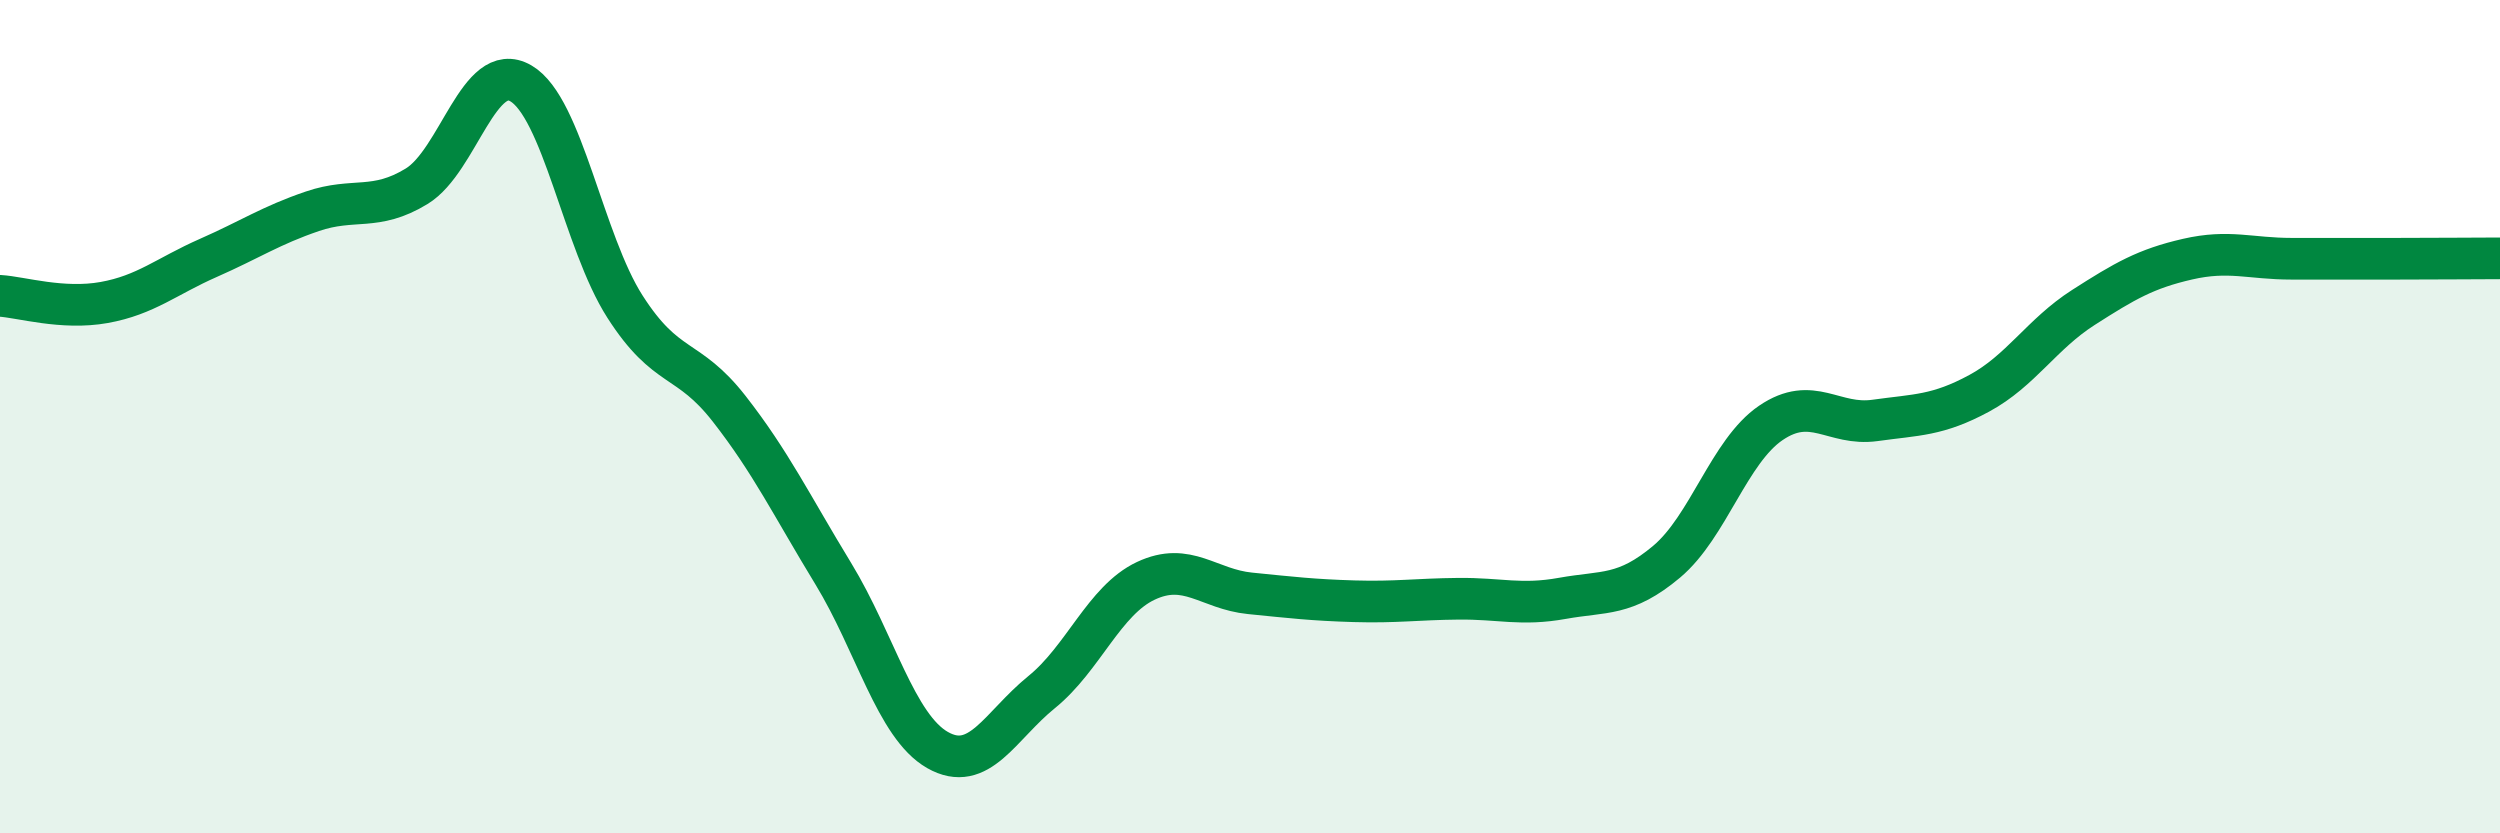
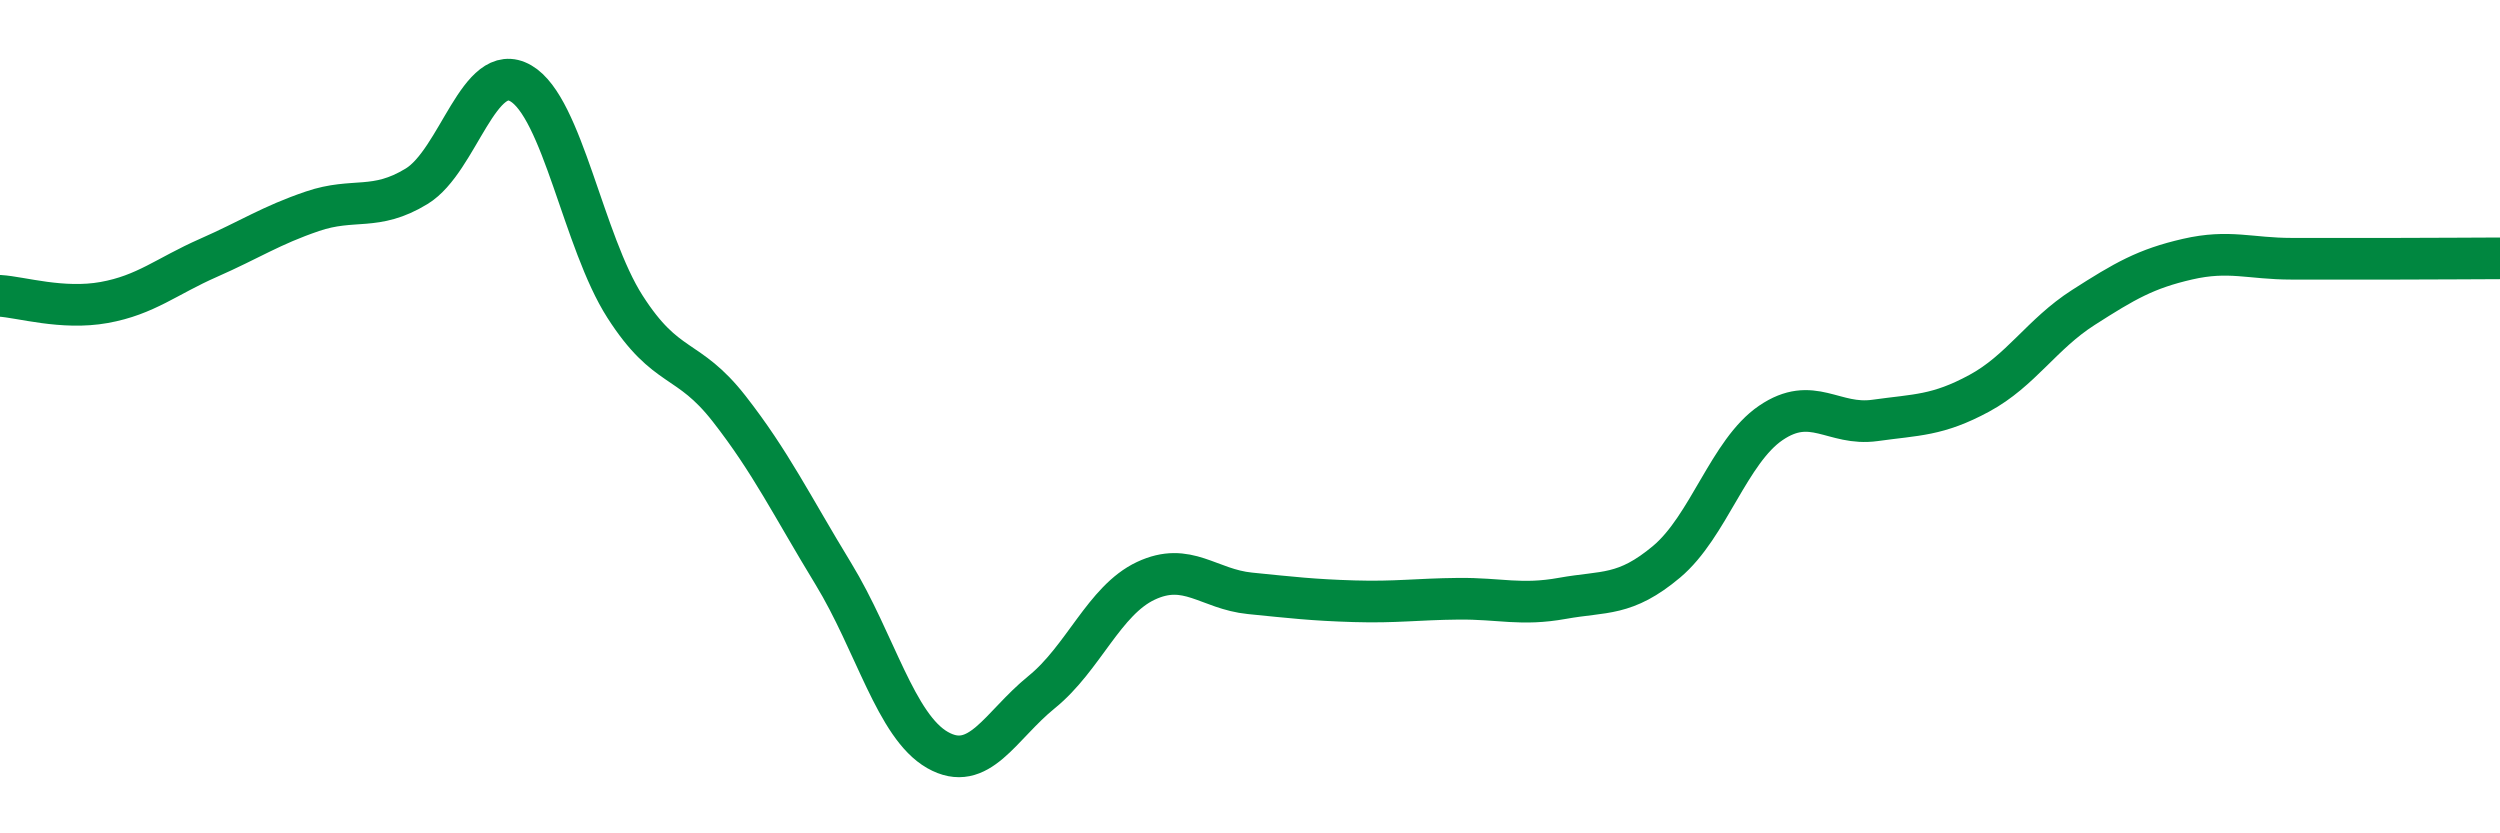
<svg xmlns="http://www.w3.org/2000/svg" width="60" height="20" viewBox="0 0 60 20">
-   <path d="M 0,7.1 C 0.5,7.13 1.5,7.44 2.5,7.26 C 3.5,7.08 4,6.63 5,6.19 C 6,5.75 6.5,5.41 7.5,5.07 C 8.5,4.73 9,5.08 10,4.47 C 11,3.86 11.5,1.42 12.5,2 C 13.5,2.58 14,5.8 15,7.36 C 16,8.92 16.5,8.53 17.5,9.81 C 18.5,11.09 19,12.13 20,13.77 C 21,15.41 21.5,17.43 22.5,18 C 23.5,18.57 24,17.42 25,16.61 C 26,15.8 26.5,14.41 27.5,13.94 C 28.5,13.47 29,14.14 30,14.24 C 31,14.34 31.5,14.4 32.5,14.43 C 33.5,14.46 34,14.38 35,14.37 C 36,14.36 36.5,14.54 37.5,14.36 C 38.5,14.18 39,14.32 40,13.48 C 41,12.64 41.5,10.83 42.5,10.15 C 43.5,9.47 44,10.23 45,10.09 C 46,9.95 46.5,9.98 47.5,9.44 C 48.5,8.9 49,8.02 50,7.38 C 51,6.74 51.5,6.45 52.5,6.22 C 53.5,5.99 54,6.21 55,6.21 C 56,6.21 56.5,6.21 57.5,6.21 C 58.5,6.21 59.5,6.2 60,6.2L60 20L0 20Z" fill="#008740" opacity="0.1" stroke-linecap="round" stroke-linejoin="round" />
  <path d="M 0,7.1 C 0.5,7.13 1.5,7.44 2.5,7.26 C 3.5,7.08 4,6.63 5,6.19 C 6,5.75 6.5,5.41 7.5,5.07 C 8.5,4.73 9,5.08 10,4.47 C 11,3.86 11.5,1.42 12.5,2 C 13.5,2.58 14,5.8 15,7.36 C 16,8.92 16.5,8.53 17.5,9.81 C 18.5,11.09 19,12.13 20,13.77 C 21,15.41 21.5,17.43 22.5,18 C 23.5,18.57 24,17.42 25,16.61 C 26,15.8 26.5,14.41 27.5,13.94 C 28.5,13.47 29,14.14 30,14.24 C 31,14.34 31.5,14.4 32.5,14.43 C 33.5,14.46 34,14.38 35,14.37 C 36,14.36 36.5,14.54 37.5,14.36 C 38.5,14.18 39,14.32 40,13.48 C 41,12.64 41.5,10.83 42.5,10.15 C 43.5,9.47 44,10.23 45,10.09 C 46,9.95 46.5,9.98 47.5,9.44 C 48.5,8.9 49,8.02 50,7.38 C 51,6.74 51.5,6.45 52.5,6.22 C 53.5,5.99 54,6.21 55,6.21 C 56,6.21 56.5,6.21 57.5,6.21 C 58.5,6.21 59.5,6.2 60,6.2" stroke="#008740" stroke-width="1" fill="none" stroke-linecap="round" stroke-linejoin="round" />
</svg>